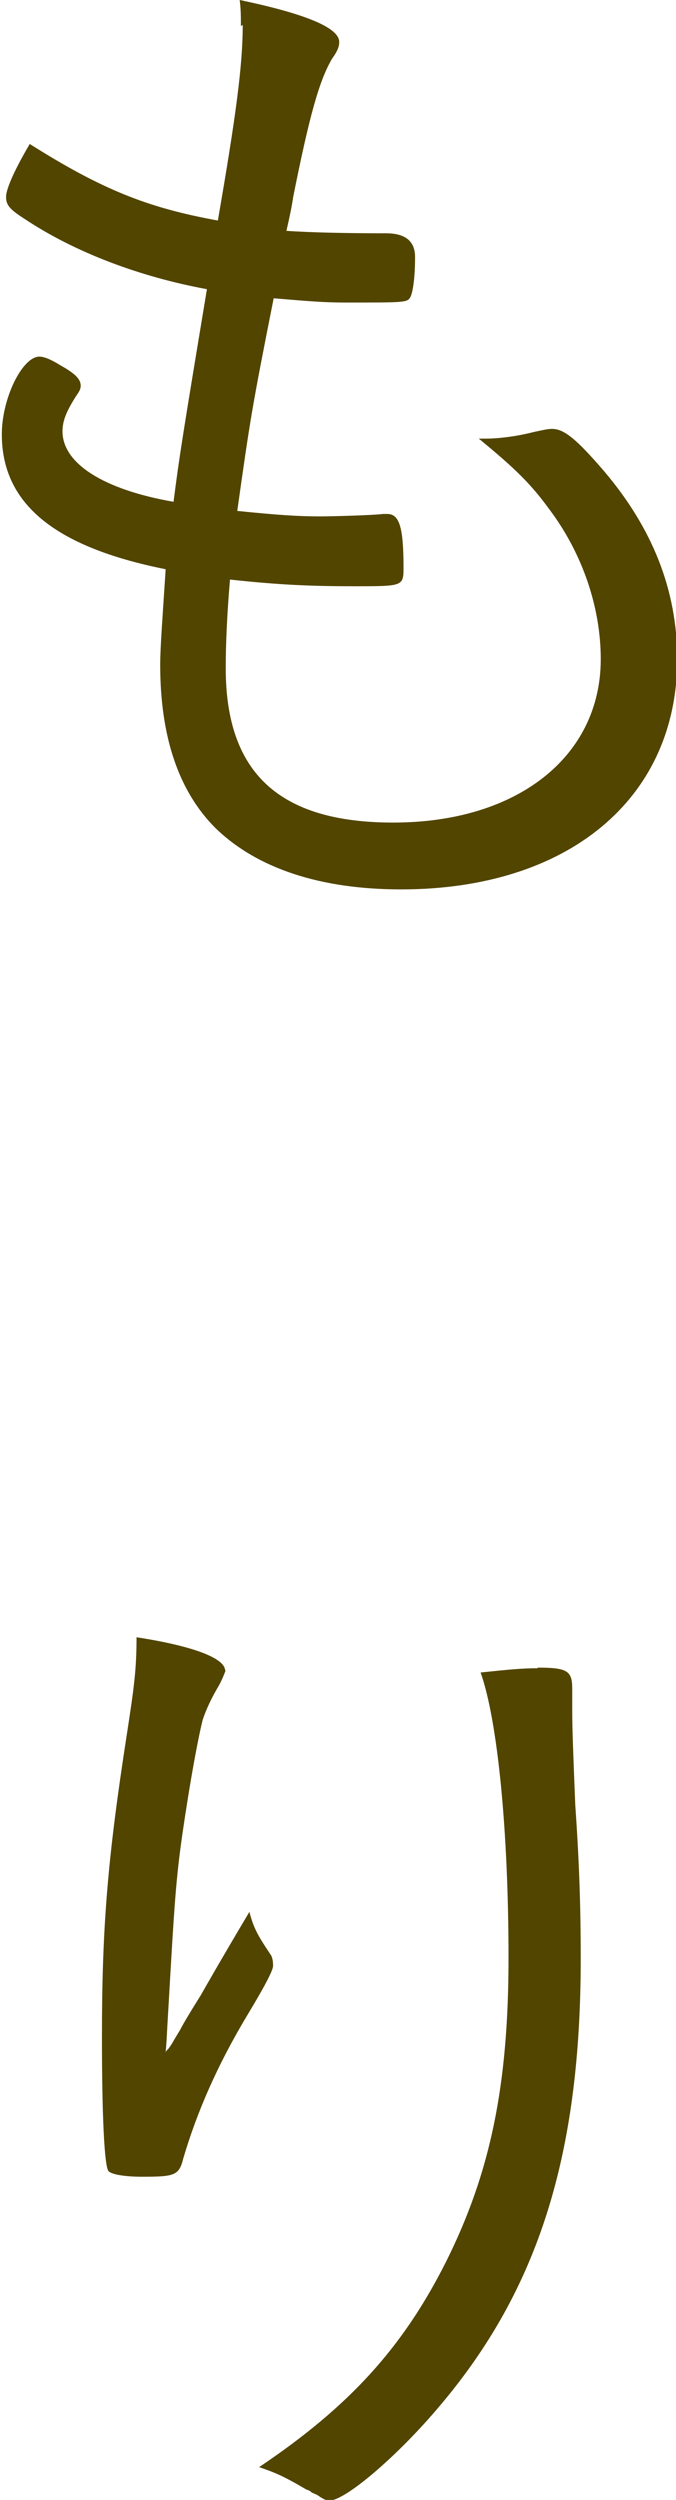
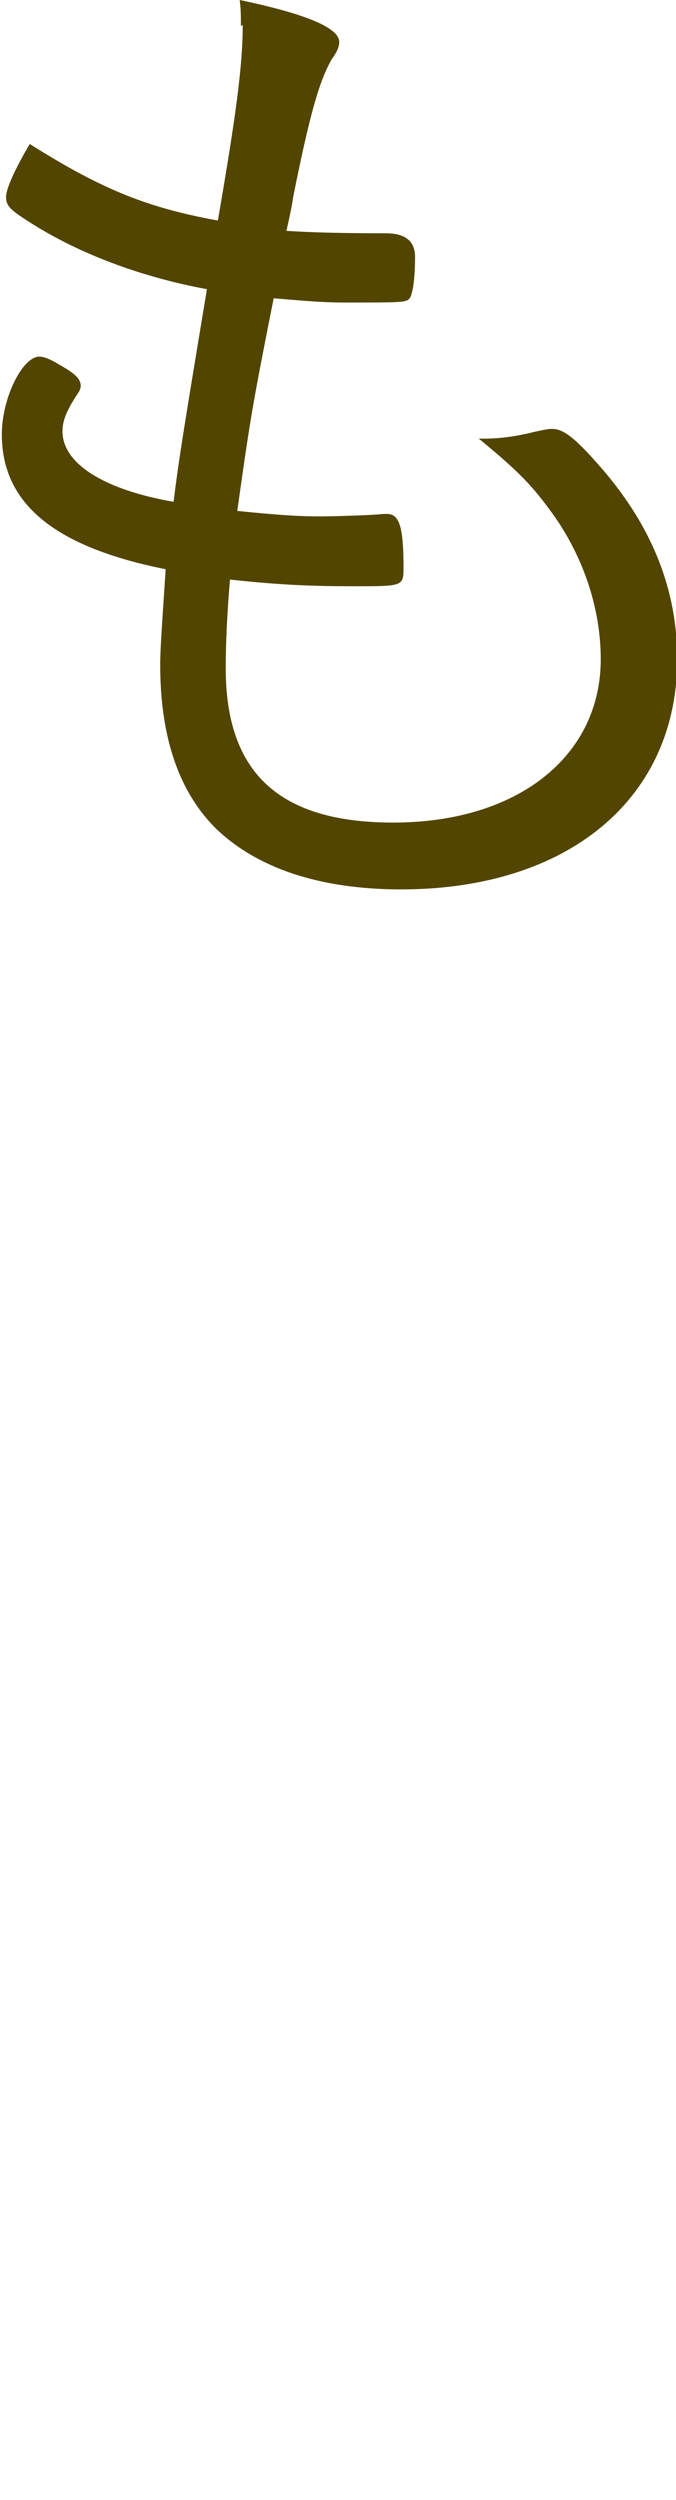
<svg xmlns="http://www.w3.org/2000/svg" id="_レイヤー_2" viewBox="0 0 11.14 41.15">
  <defs>
    <style>.cls-1{fill:#524500;}</style>
  </defs>
  <g id="_デザイン">
    <g>
      <path class="cls-1" d="M3.97,.43c0-.14,0-.28-.02-.43,1.1,.23,1.64,.46,1.64,.69,0,.07-.02,.14-.12,.28-.21,.36-.37,.93-.64,2.28q-.02,.16-.11,.55,.6,.04,1.64,.04,.48,0,.48,.39c0,.36-.04,.62-.09,.68-.05,.07-.14,.07-1.05,.07-.36,0-.59-.02-1.19-.07-.36,1.81-.39,2.01-.6,3.5,.69,.07,1.01,.09,1.37,.09,.21,0,.89-.02,1.03-.04h.07c.2,0,.27,.21,.27,.89,0,.3-.02,.3-.8,.3-.71,0-1.23-.02-2.06-.11-.05,.59-.07,1.07-.07,1.46,0,1.73,.89,2.54,2.76,2.54,2.05,0,3.42-1.09,3.42-2.69,0-.85-.3-1.74-.85-2.47-.3-.41-.55-.66-1.16-1.16h.11c.23,0,.53-.04,.8-.11,.23-.05,.25-.05,.3-.05,.2,0,.41,.18,.85,.69,.8,.94,1.21,1.96,1.21,3.1,0,2.3-1.8,3.79-4.55,3.79-1.32,0-2.37-.34-3.06-1.01-.6-.6-.91-1.49-.91-2.69,0-.28,.04-.8,.09-1.57-1.85-.37-2.7-1.09-2.7-2.22,0-.6,.34-1.28,.62-1.28,.07,0,.18,.04,.34,.14,.25,.14,.34,.23,.34,.34,0,.05-.02,.09-.07,.16-.16,.25-.23,.41-.23,.59,0,.53,.68,.96,1.83,1.16,.09-.71,.14-1.03,.55-3.5-1.09-.2-2.17-.6-3.01-1.16-.25-.16-.3-.23-.3-.36,0-.14,.16-.48,.39-.87,1.19,.75,1.94,1.05,3.1,1.26,.3-1.73,.41-2.56,.41-3.22Z" />
-       <path class="cls-1" d="M3.72,27.49s-.04,.12-.11,.25c-.12,.2-.21,.39-.27,.57-.11,.44-.28,1.46-.37,2.14-.09,.69-.12,1.33-.2,2.69-.02,.32-.02,.43-.04,.64,.02-.04,.04-.05,.04-.05,.07-.09,.07-.11,.2-.32q.07-.14,.34-.57c.04-.07,.3-.53,.8-1.37,.07,.27,.14,.39,.34,.69,.04,.05,.05,.12,.05,.2q0,.11-.43,.82c-.48,.8-.82,1.57-1.05,2.35-.07,.28-.14,.3-.68,.3-.3,0-.5-.04-.55-.09-.07-.07-.11-.91-.11-2.21,0-1.8,.09-2.92,.41-4.98,.12-.78,.16-1.07,.16-1.6,.91,.14,1.46,.34,1.46,.55Zm5.14-.04c.48,0,.57,.05,.57,.34v.37c0,.32,.02,.8,.05,1.55,.07,1,.09,1.74,.09,2.53,0,3.22-.69,5.44-2.33,7.37-.69,.82-1.55,1.55-1.81,1.55-.04,0-.07,0-.2-.09,0,0-.04-.02-.09-.04-.02-.02-.05-.04-.09-.05-.39-.23-.52-.28-.78-.37,1.49-1,2.37-1.97,3.08-3.38,.73-1.46,1.03-2.9,1.03-5s-.18-3.91-.46-4.7c.48-.05,.69-.07,.94-.07Z" />
    </g>
  </g>
</svg>